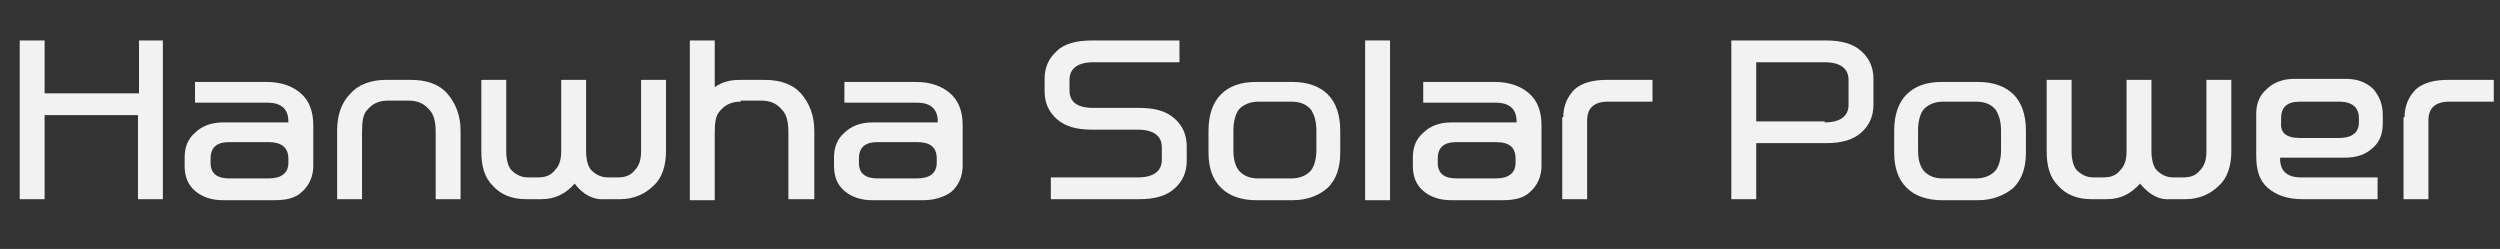
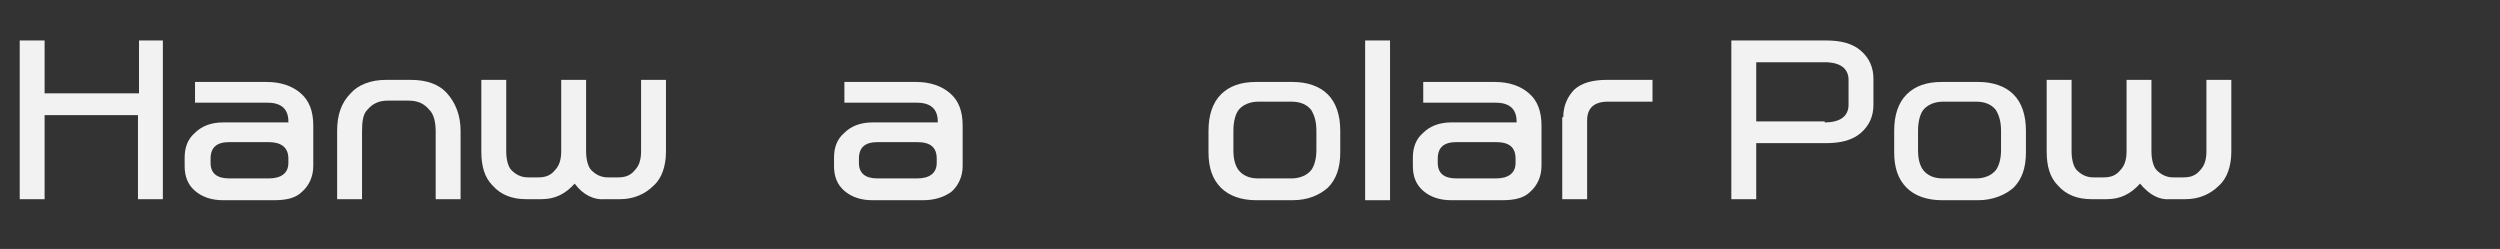
<svg xmlns="http://www.w3.org/2000/svg" version="1.1" id="Layer_1" x="0px" y="0px" viewBox="0 0 241 24" style="enable-background:new 0 0 241 24;" xml:space="preserve">
  <rect x="0" y="0" width="241" height="24" fill="#333333" stroke="none" />
  <style type="text/css">
	.st0{enable-background:new    ;}
	.st1{fill:#F2F2F2;}
</style>
  <g class="st0">
    <path class="st1" d="M15.7,3.9v15.3h-2.4v-8.1H4.3v8.1H1.9V3.9h2.4v5.1h9.1V3.9H15.7z" />
    <path class="st1" d="M21.5,19.3c-1.1,0-2-0.3-2.7-0.9c-0.7-0.6-1-1.4-1-2.4v-0.8c0-1,0.3-1.8,1-2.4c0.6-0.6,1.5-1,2.7-1h6.3v-0.1   c0-1.2-0.7-1.8-2-1.8h-7v-2h6.9c1.4,0,2.5,0.4,3.3,1.1c0.8,0.7,1.2,1.7,1.2,3.1V16c0,1-0.4,1.9-1.1,2.5c-0.6,0.6-1.5,0.8-2.7,0.8   H21.5z M25.9,13.7h-3.8c-1.2,0-1.8,0.5-1.8,1.6v0.4c0,1,0.6,1.5,1.8,1.5h3.8c1.2,0,1.9-0.5,1.9-1.5v-0.4   C27.8,14.2,27.1,13.7,25.9,13.7z" />
    <path class="st1" d="M37.2,7.7h2.4c1.5,0,2.7,0.4,3.5,1.3c0.8,0.9,1.3,2.1,1.3,3.6v6.6h-2.4v-6.5c0-1-0.2-1.7-0.6-2.1   c-0.5-0.6-1.1-0.9-2-0.9h-2c-0.9,0-1.5,0.3-2,0.9c-0.4,0.4-0.5,1.1-0.5,2.1v6.5h-2.4v-6.6c0-1.5,0.4-2.7,1.3-3.6   C34.5,8.2,35.7,7.7,37.2,7.7z" />
    <path class="st1" d="M55.4,17.7c-0.9,1-1.9,1.5-3.2,1.5h-1.5c-1.3,0-2.4-0.4-3.2-1.3c-0.8-0.8-1.1-1.9-1.1-3.3V7.7h2.4v6.9   c0,0.8,0.2,1.5,0.5,1.8c0.4,0.4,0.9,0.7,1.6,0.7h1c0.7,0,1.2-0.2,1.6-0.7c0.4-0.4,0.6-1,0.6-1.8V7.7h2.4v6.9c0,0.8,0.2,1.5,0.5,1.8   c0.4,0.4,0.9,0.7,1.6,0.7h1c0.7,0,1.2-0.2,1.6-0.7c0.4-0.4,0.6-1,0.6-1.8V7.7h2.4v6.9c0,1.4-0.4,2.6-1.2,3.3   c-0.8,0.8-1.9,1.3-3.2,1.3h-1.5C57.3,19.3,56.2,18.8,55.4,17.7z" />
-     <path class="st1" d="M71.4,9.8c-0.9,0-1.5,0.3-2,0.9c-0.4,0.4-0.5,1.1-0.5,2.1v6.5h-2.4V3.9h2.4v4.5c0.7-0.5,1.5-0.7,2.4-0.7h2.4   c1.5,0,2.7,0.4,3.5,1.3c0.8,0.9,1.3,2.1,1.3,3.6v6.6H76v-6.5c0-1-0.2-1.7-0.6-2.1c-0.5-0.6-1.1-0.9-2-0.9H71.4z" />
    <path class="st1" d="M84.1,19.3c-1.1,0-2-0.3-2.7-0.9c-0.7-0.6-1-1.4-1-2.4v-0.8c0-1,0.3-1.8,1-2.4c0.6-0.6,1.5-1,2.7-1h6.3v-0.1   c0-1.2-0.7-1.8-2-1.8h-7v-2h6.9c1.4,0,2.5,0.4,3.3,1.1c0.8,0.7,1.2,1.7,1.2,3.1V16c0,1-0.4,1.9-1.1,2.5C91,19,90.1,19.3,89,19.3   H84.1z M88.4,13.7h-3.8c-1.2,0-1.8,0.5-1.8,1.6v0.4c0,1,0.6,1.5,1.8,1.5h3.8c1.2,0,1.9-0.5,1.9-1.5v-0.4   C90.3,14.2,89.7,13.7,88.4,13.7z" />
-     <path class="st1" d="M113.7,3.9V6h-8.3c-1.5,0-2.3,0.6-2.3,1.7v1c0,1.1,0.7,1.7,2.3,1.7h4.4c1.5,0,2.6,0.3,3.4,1   c0.8,0.7,1.2,1.6,1.2,2.7v1.4c0,1.1-0.4,2-1.2,2.7c-0.8,0.7-1.9,1-3.4,1h-8.5v-2.1h8.4c1.5,0,2.3-0.6,2.3-1.7v-1.2   c0-1.1-0.8-1.7-2.3-1.7h-4.4c-1.5,0-2.6-0.3-3.4-1c-0.8-0.7-1.2-1.6-1.2-2.7V7.6c0-1.1,0.4-2,1.2-2.7c0.7-0.7,1.9-1,3.4-1H113.7z" />
    <path class="st1" d="M124.6,19.3h-3.5c-1.4,0-2.6-0.4-3.4-1.2c-0.8-0.8-1.2-1.9-1.2-3.4v-2.1c0-1.5,0.4-2.7,1.2-3.5   c0.8-0.8,1.9-1.2,3.4-1.2h3.5c1.4,0,2.6,0.4,3.4,1.2c0.8,0.8,1.2,2,1.2,3.5v2.1c0,1.5-0.4,2.6-1.2,3.4   C127.2,18.8,126.1,19.3,124.6,19.3z M124.5,17.2c0.8,0,1.5-0.3,1.9-0.8c0.3-0.4,0.5-1.1,0.5-1.9v-1.9c0-0.9-0.2-1.5-0.5-2   c-0.4-0.5-1-0.8-1.9-0.8h-3.2c-0.8,0-1.5,0.3-1.9,0.8c-0.3,0.4-0.5,1.1-0.5,2v1.9c0,0.9,0.2,1.5,0.5,1.9c0.4,0.5,1,0.8,1.9,0.8   H124.5z" />
    <path class="st1" d="M131.6,19.3V3.9h2.4v15.4H131.6z" />
    <path class="st1" d="M139.9,19.3c-1.1,0-2-0.3-2.7-0.9c-0.7-0.6-1-1.4-1-2.4v-0.8c0-1,0.3-1.8,1-2.4c0.6-0.6,1.5-1,2.7-1h6.3v-0.1   c0-1.2-0.7-1.8-2-1.8h-7v-2h6.9c1.4,0,2.5,0.4,3.3,1.1c0.8,0.7,1.2,1.7,1.2,3.1V16c0,1-0.4,1.9-1.1,2.5c-0.6,0.6-1.5,0.8-2.7,0.8   H139.9z M144.2,13.7h-3.8c-1.2,0-1.8,0.5-1.8,1.6v0.4c0,1,0.6,1.5,1.8,1.5h3.8c1.2,0,1.9-0.5,1.9-1.5v-0.4   C146.1,14.2,145.5,13.7,144.2,13.7z" />
    <path class="st1" d="M150.7,11.3c0-1.1,0.4-2,1.1-2.7c0.7-0.6,1.7-0.9,3.1-0.9h4.4v2.1h-4.3c-1.3,0-2,0.6-2,1.8v7.6h-2.4V11.3z" />
    <path class="st1" d="M180.6,10.1c0,1.1-0.4,2-1.2,2.7c-0.8,0.7-1.9,1-3.4,1h-6.7v5.4h-2.4V3.9h9.1c1.5,0,2.6,0.3,3.4,1   c0.8,0.7,1.2,1.6,1.2,2.7V10.1z M175.9,11.8c1.5,0,2.3-0.6,2.3-1.7V7.7c0-1.1-0.8-1.7-2.3-1.7h-6.6v5.7H175.9z" />
    <path class="st1" d="M190.7,19.3h-3.5c-1.4,0-2.6-0.4-3.4-1.2c-0.8-0.8-1.2-1.9-1.2-3.4v-2.1c0-1.5,0.4-2.7,1.2-3.5   c0.8-0.8,1.9-1.2,3.4-1.2h3.5c1.4,0,2.6,0.4,3.4,1.2c0.8,0.8,1.2,2,1.2,3.5v2.1c0,1.5-0.4,2.6-1.2,3.4   C193.3,18.8,192.1,19.3,190.7,19.3z M190.5,17.2c0.8,0,1.5-0.3,1.9-0.8c0.3-0.4,0.5-1.1,0.5-1.9v-1.9c0-0.9-0.2-1.5-0.5-2   c-0.4-0.5-1-0.8-1.9-0.8h-3.2c-0.8,0-1.5,0.3-1.9,0.8c-0.3,0.4-0.5,1.1-0.5,2v1.9c0,0.9,0.2,1.5,0.5,1.9c0.4,0.5,1,0.8,1.9,0.8   H190.5z" />
    <path class="st1" d="M206.3,17.7c-0.9,1-1.9,1.5-3.2,1.5h-1.5c-1.3,0-2.4-0.4-3.2-1.3c-0.8-0.8-1.1-1.9-1.1-3.3V7.7h2.4v6.9   c0,0.8,0.2,1.5,0.5,1.8c0.4,0.4,0.9,0.7,1.6,0.7h1c0.7,0,1.2-0.2,1.6-0.7c0.4-0.4,0.6-1,0.6-1.8V7.7h2.4v6.9c0,0.8,0.2,1.5,0.5,1.8   c0.4,0.4,0.9,0.7,1.6,0.7h1c0.7,0,1.2-0.2,1.6-0.7c0.4-0.4,0.6-1,0.6-1.8V7.7h2.4v6.9c0,1.4-0.4,2.6-1.2,3.3   c-0.8,0.8-1.9,1.3-3.2,1.3h-1.5C208.2,19.3,207.2,18.8,206.3,17.7z" />
-     <path class="st1" d="M229.7,11.1v0.8c0,1-0.3,1.8-1,2.4c-0.7,0.6-1.5,0.9-2.7,0.9h-6.2v0.1c0,1.2,0.7,1.8,2,1.8h7.4v2.1h-7.3   c-1.4,0-2.5-0.4-3.3-1.1c-0.8-0.7-1.1-1.7-1.1-3.1v-4c0-1,0.3-1.8,1-2.4c0.6-0.6,1.5-1,2.7-1h4.9c1.1,0,2,0.3,2.7,1   C229.4,9.3,229.7,10.1,229.7,11.1z M221.7,13.3h3.8c1.2,0,1.9-0.5,1.9-1.5v-0.4c0-1-0.6-1.6-1.9-1.6h-3.8c-1.2,0-1.8,0.5-1.8,1.6   v0.4C219.8,12.8,220.4,13.3,221.7,13.3z" />
-     <path class="st1" d="M231.8,11.3c0-1.1,0.4-2,1.1-2.7c0.7-0.6,1.7-0.9,3.1-0.9h4.4v2.1h-4.3c-1.3,0-2,0.6-2,1.8v7.6h-2.4V11.3z" />
  </g>
</svg>